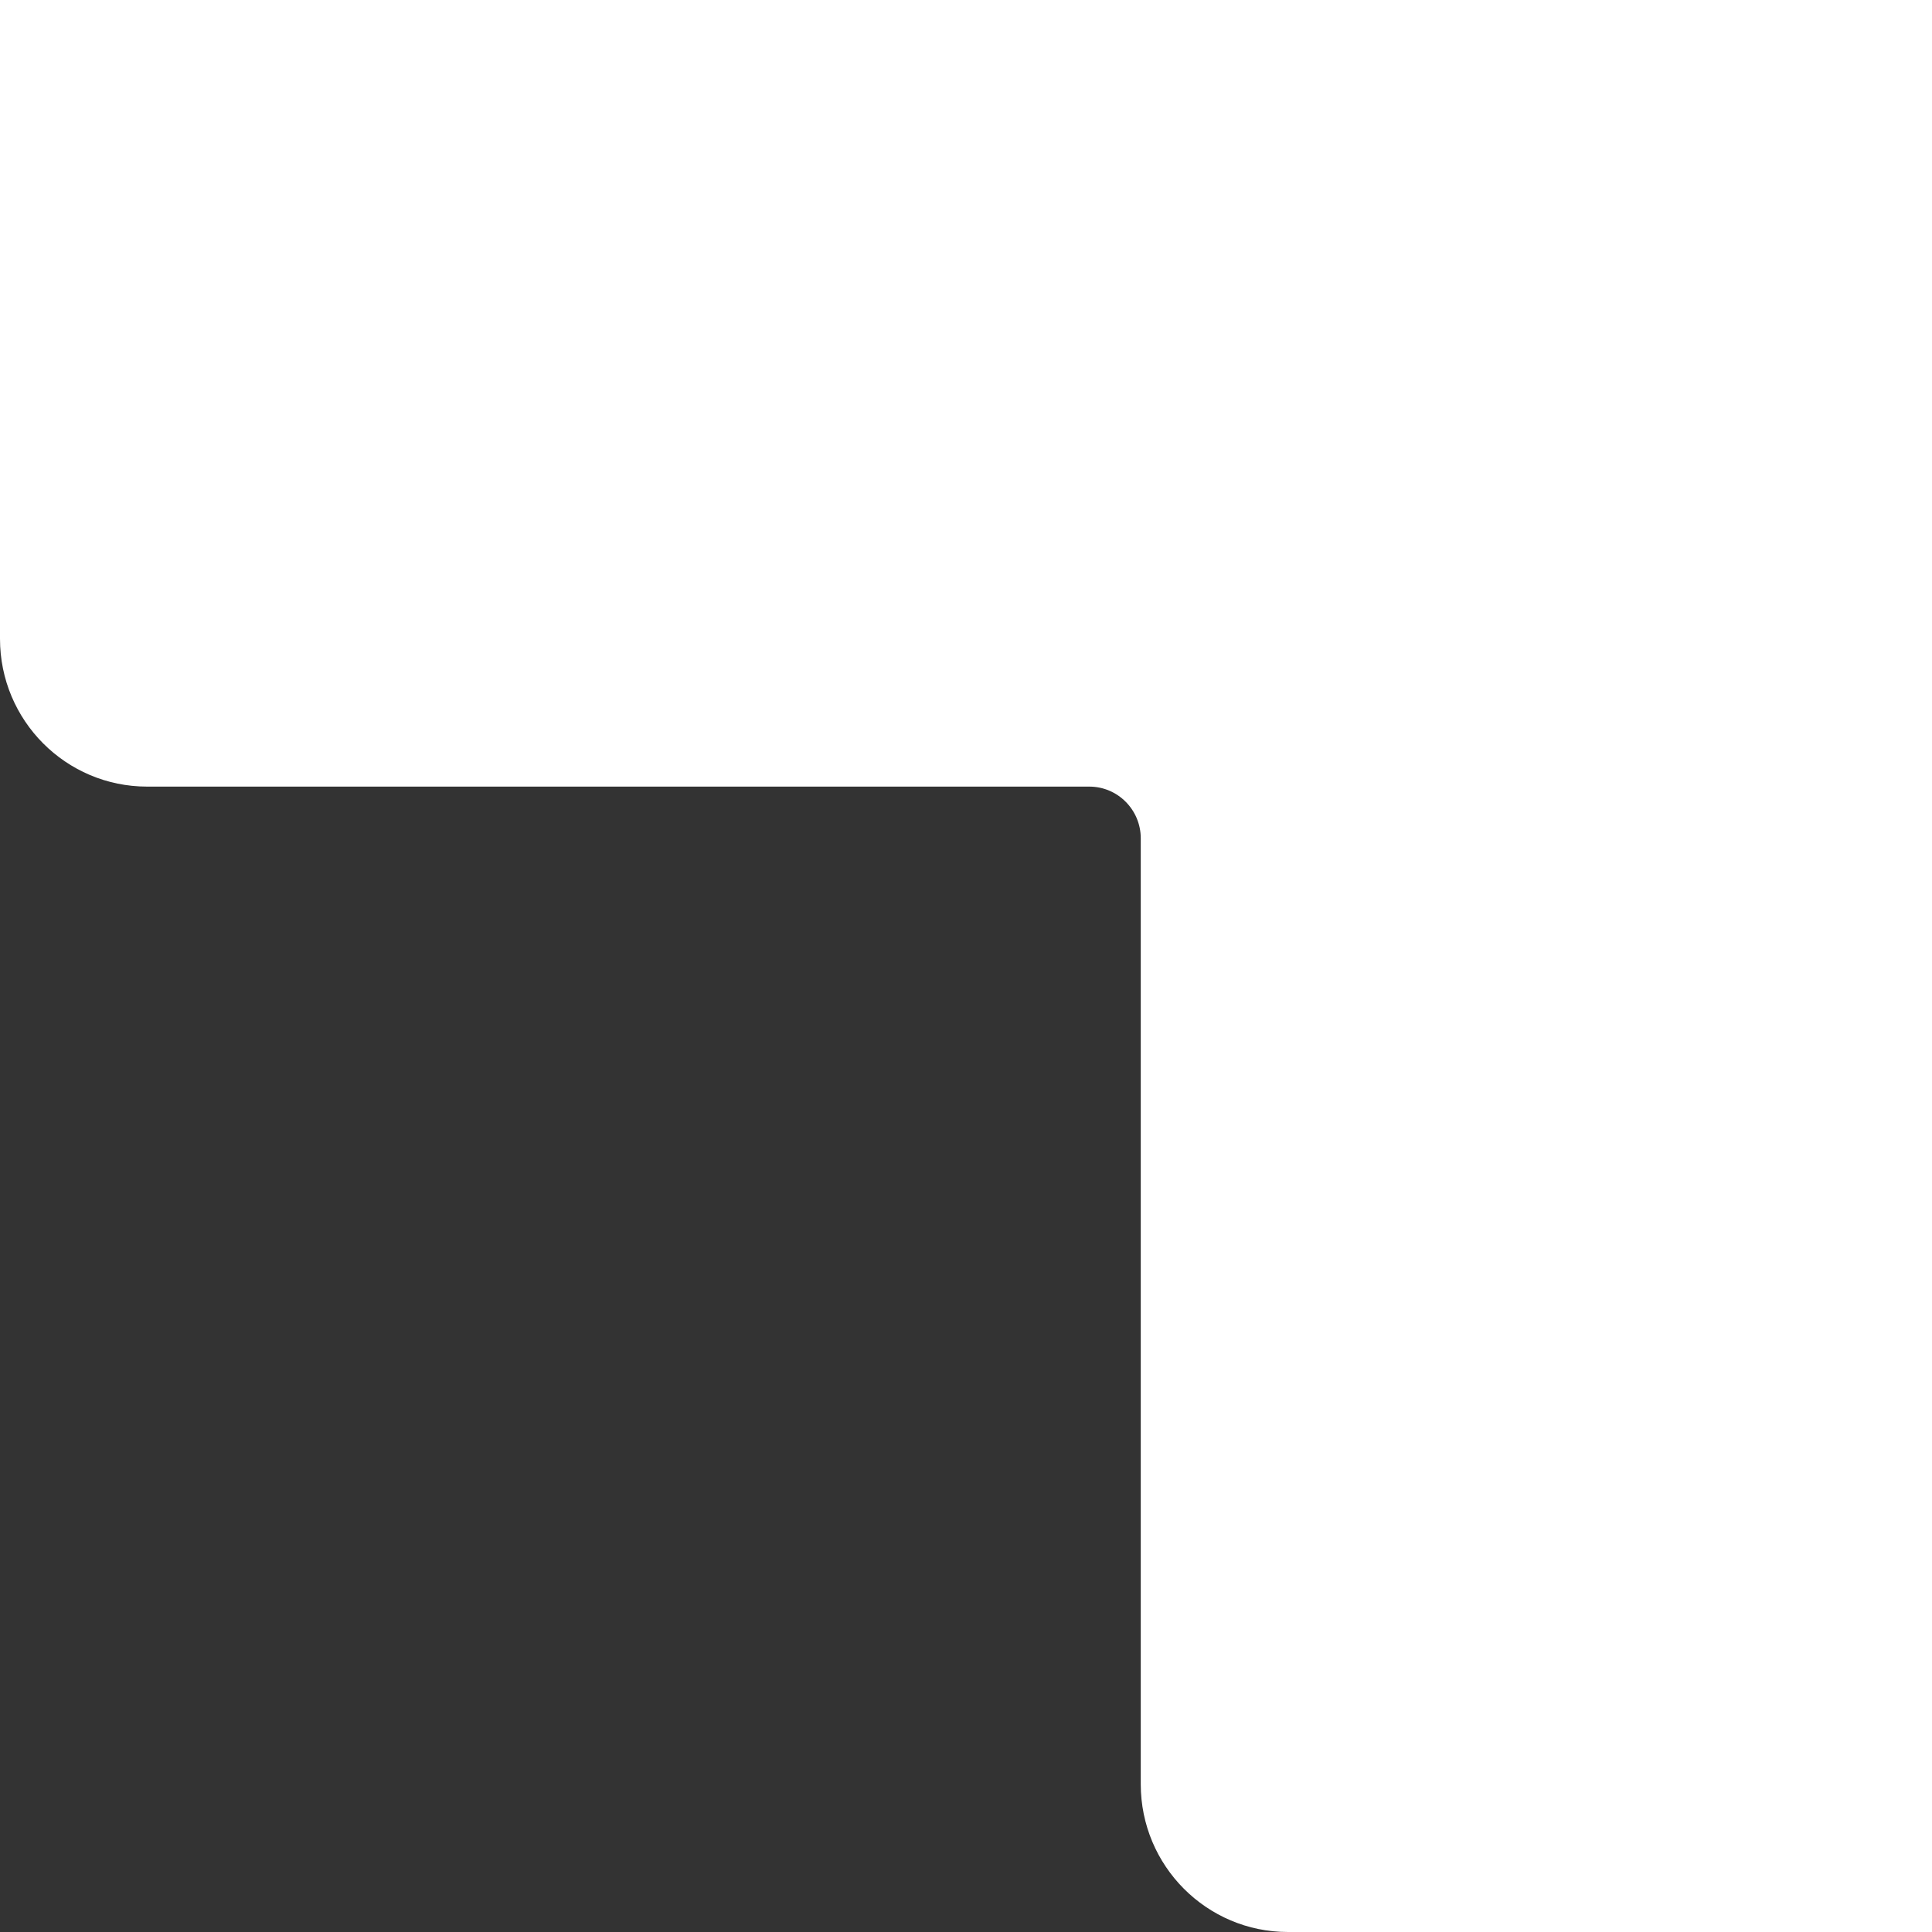
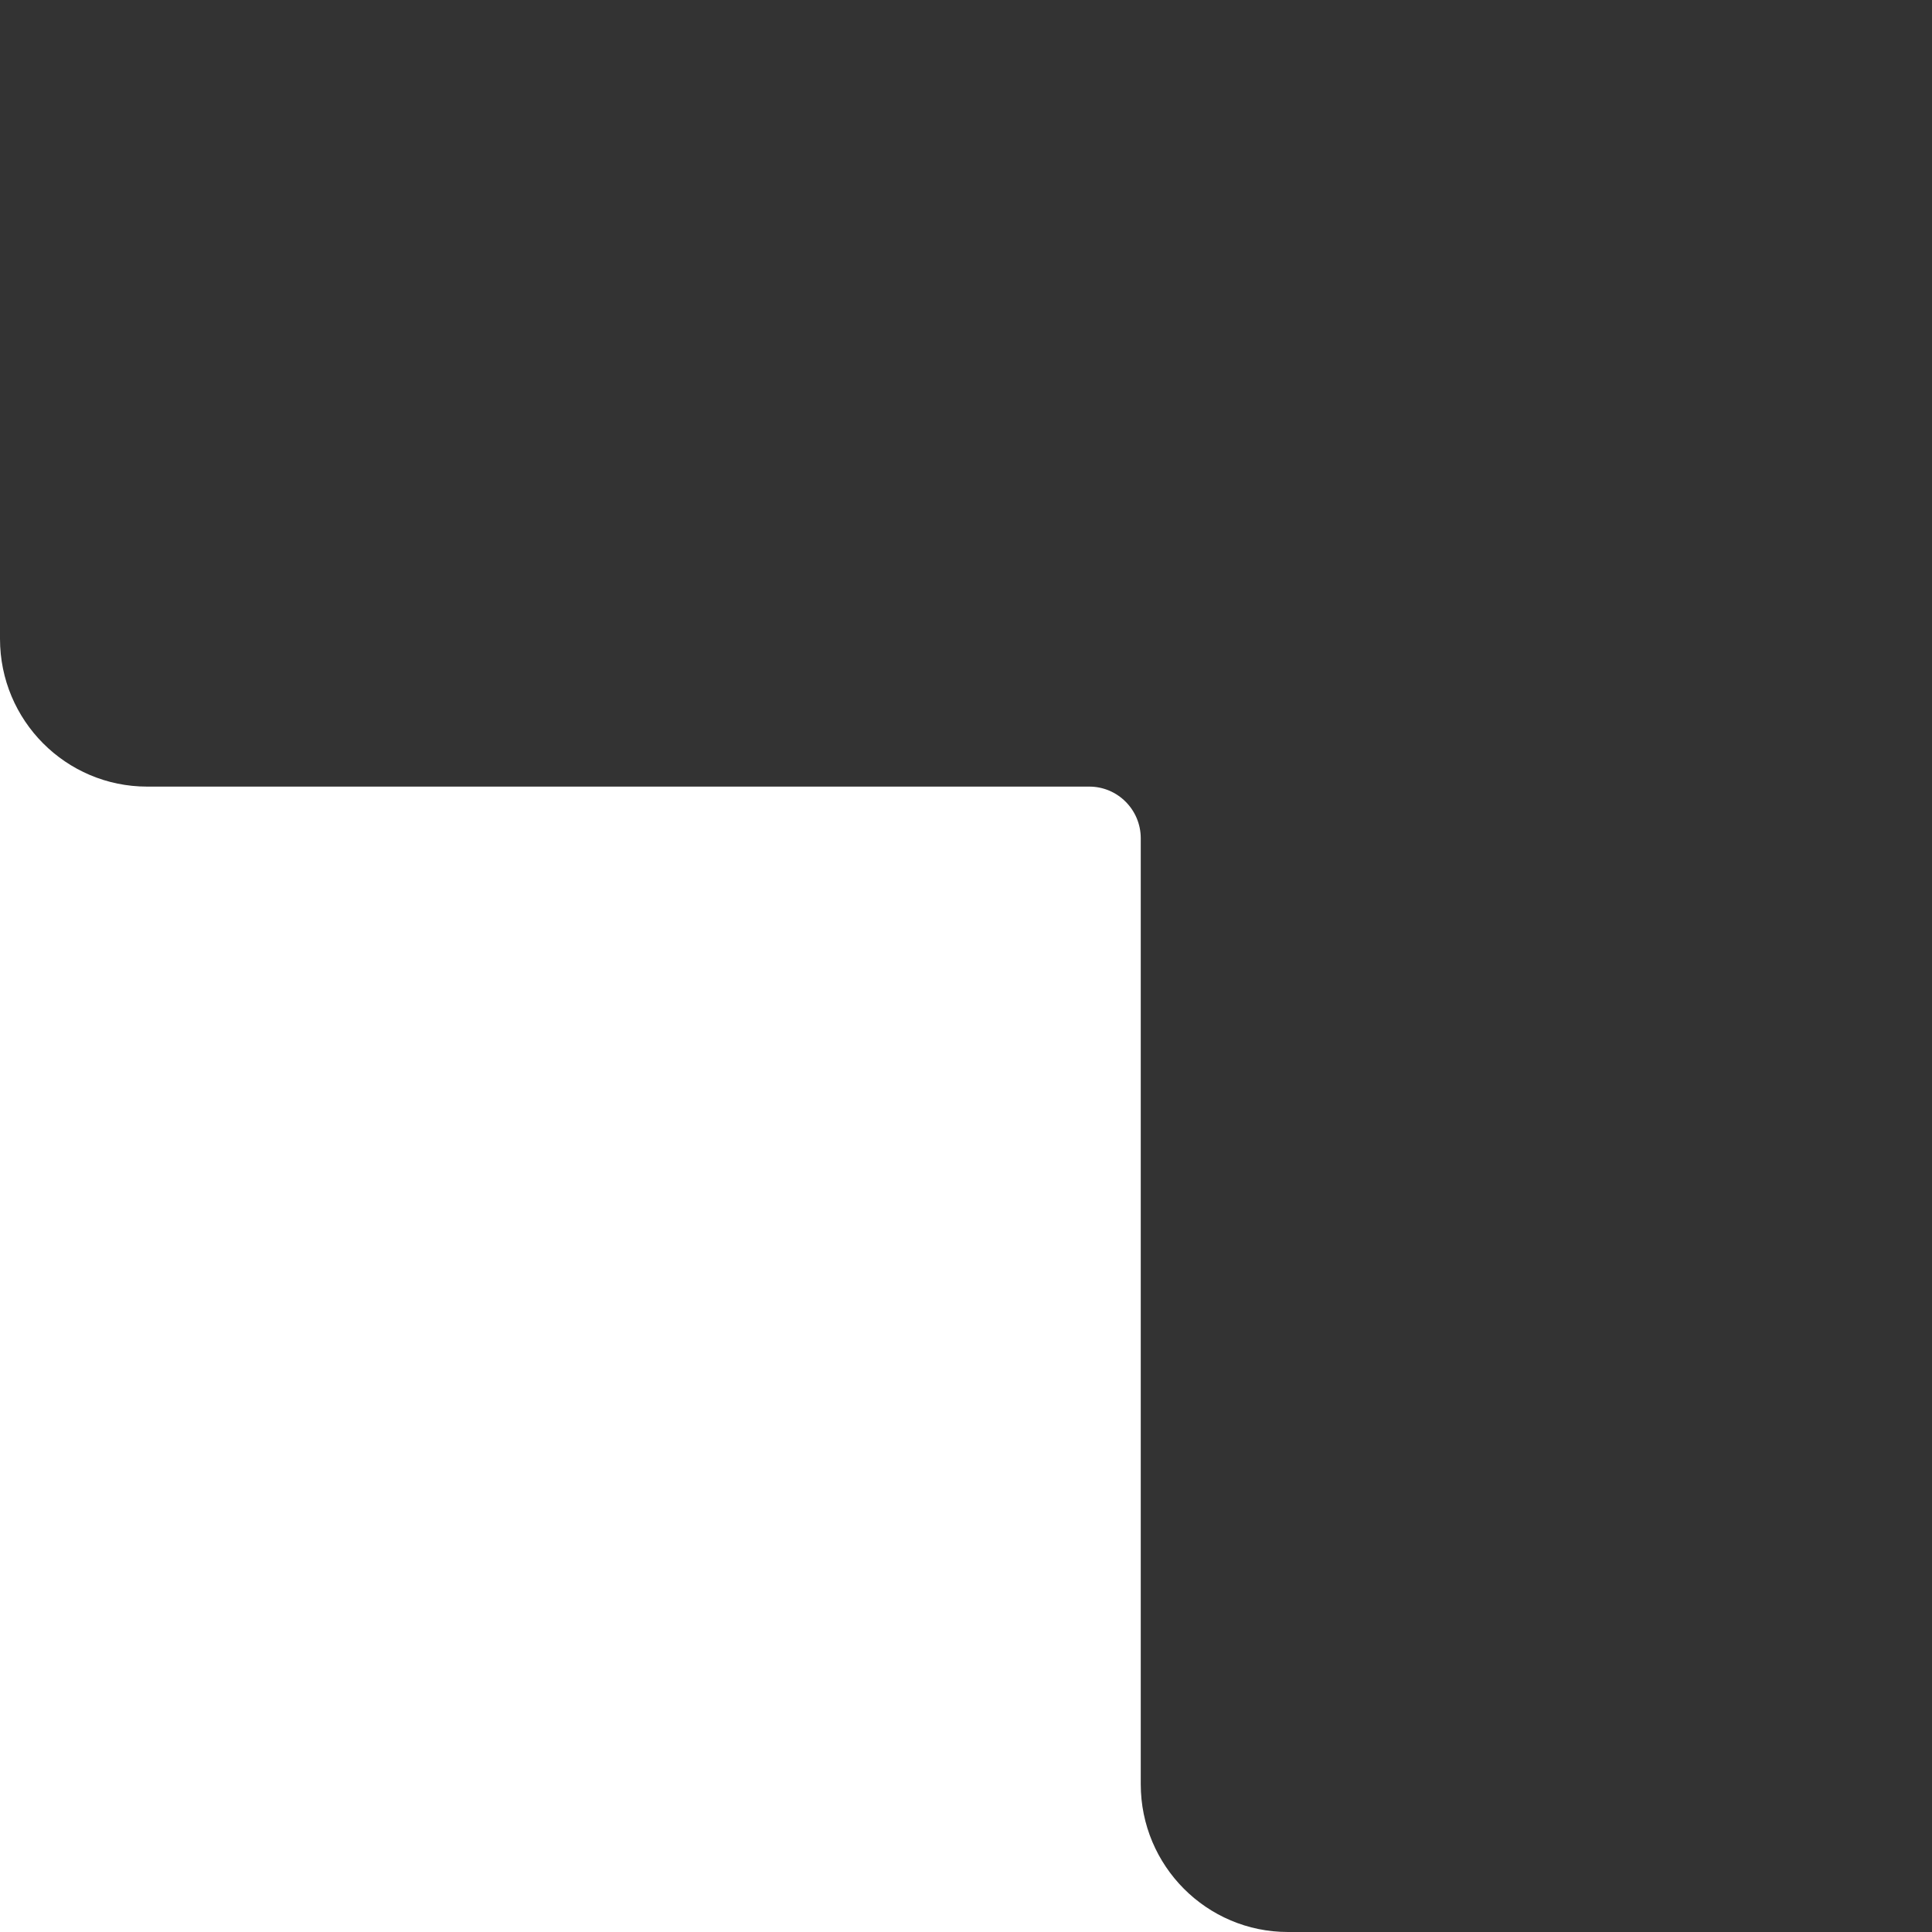
<svg xmlns="http://www.w3.org/2000/svg" width="150" height="150" viewBox="0 0 150 150" fill="none">
  <rect x="0" y="0" width="150" height="150" fill="#333333" stroke="none" />
-   <path d="M0 0V49.598C0 55.934 5.113 61.072 11.426 61.072H84.572C86.777 61.072 88.568 62.871 88.568 65.085V138.526C88.568 144.864 93.684 150 99.997 150H150V0H0Z" fill="white" />
+   <path d="M0 0V49.598C0 55.934 5.113 61.072 11.426 61.072H84.572C86.777 61.072 88.568 62.871 88.568 65.085V138.526C88.568 144.864 93.684 150 99.997 150H150H0Z" fill="white" />
</svg>